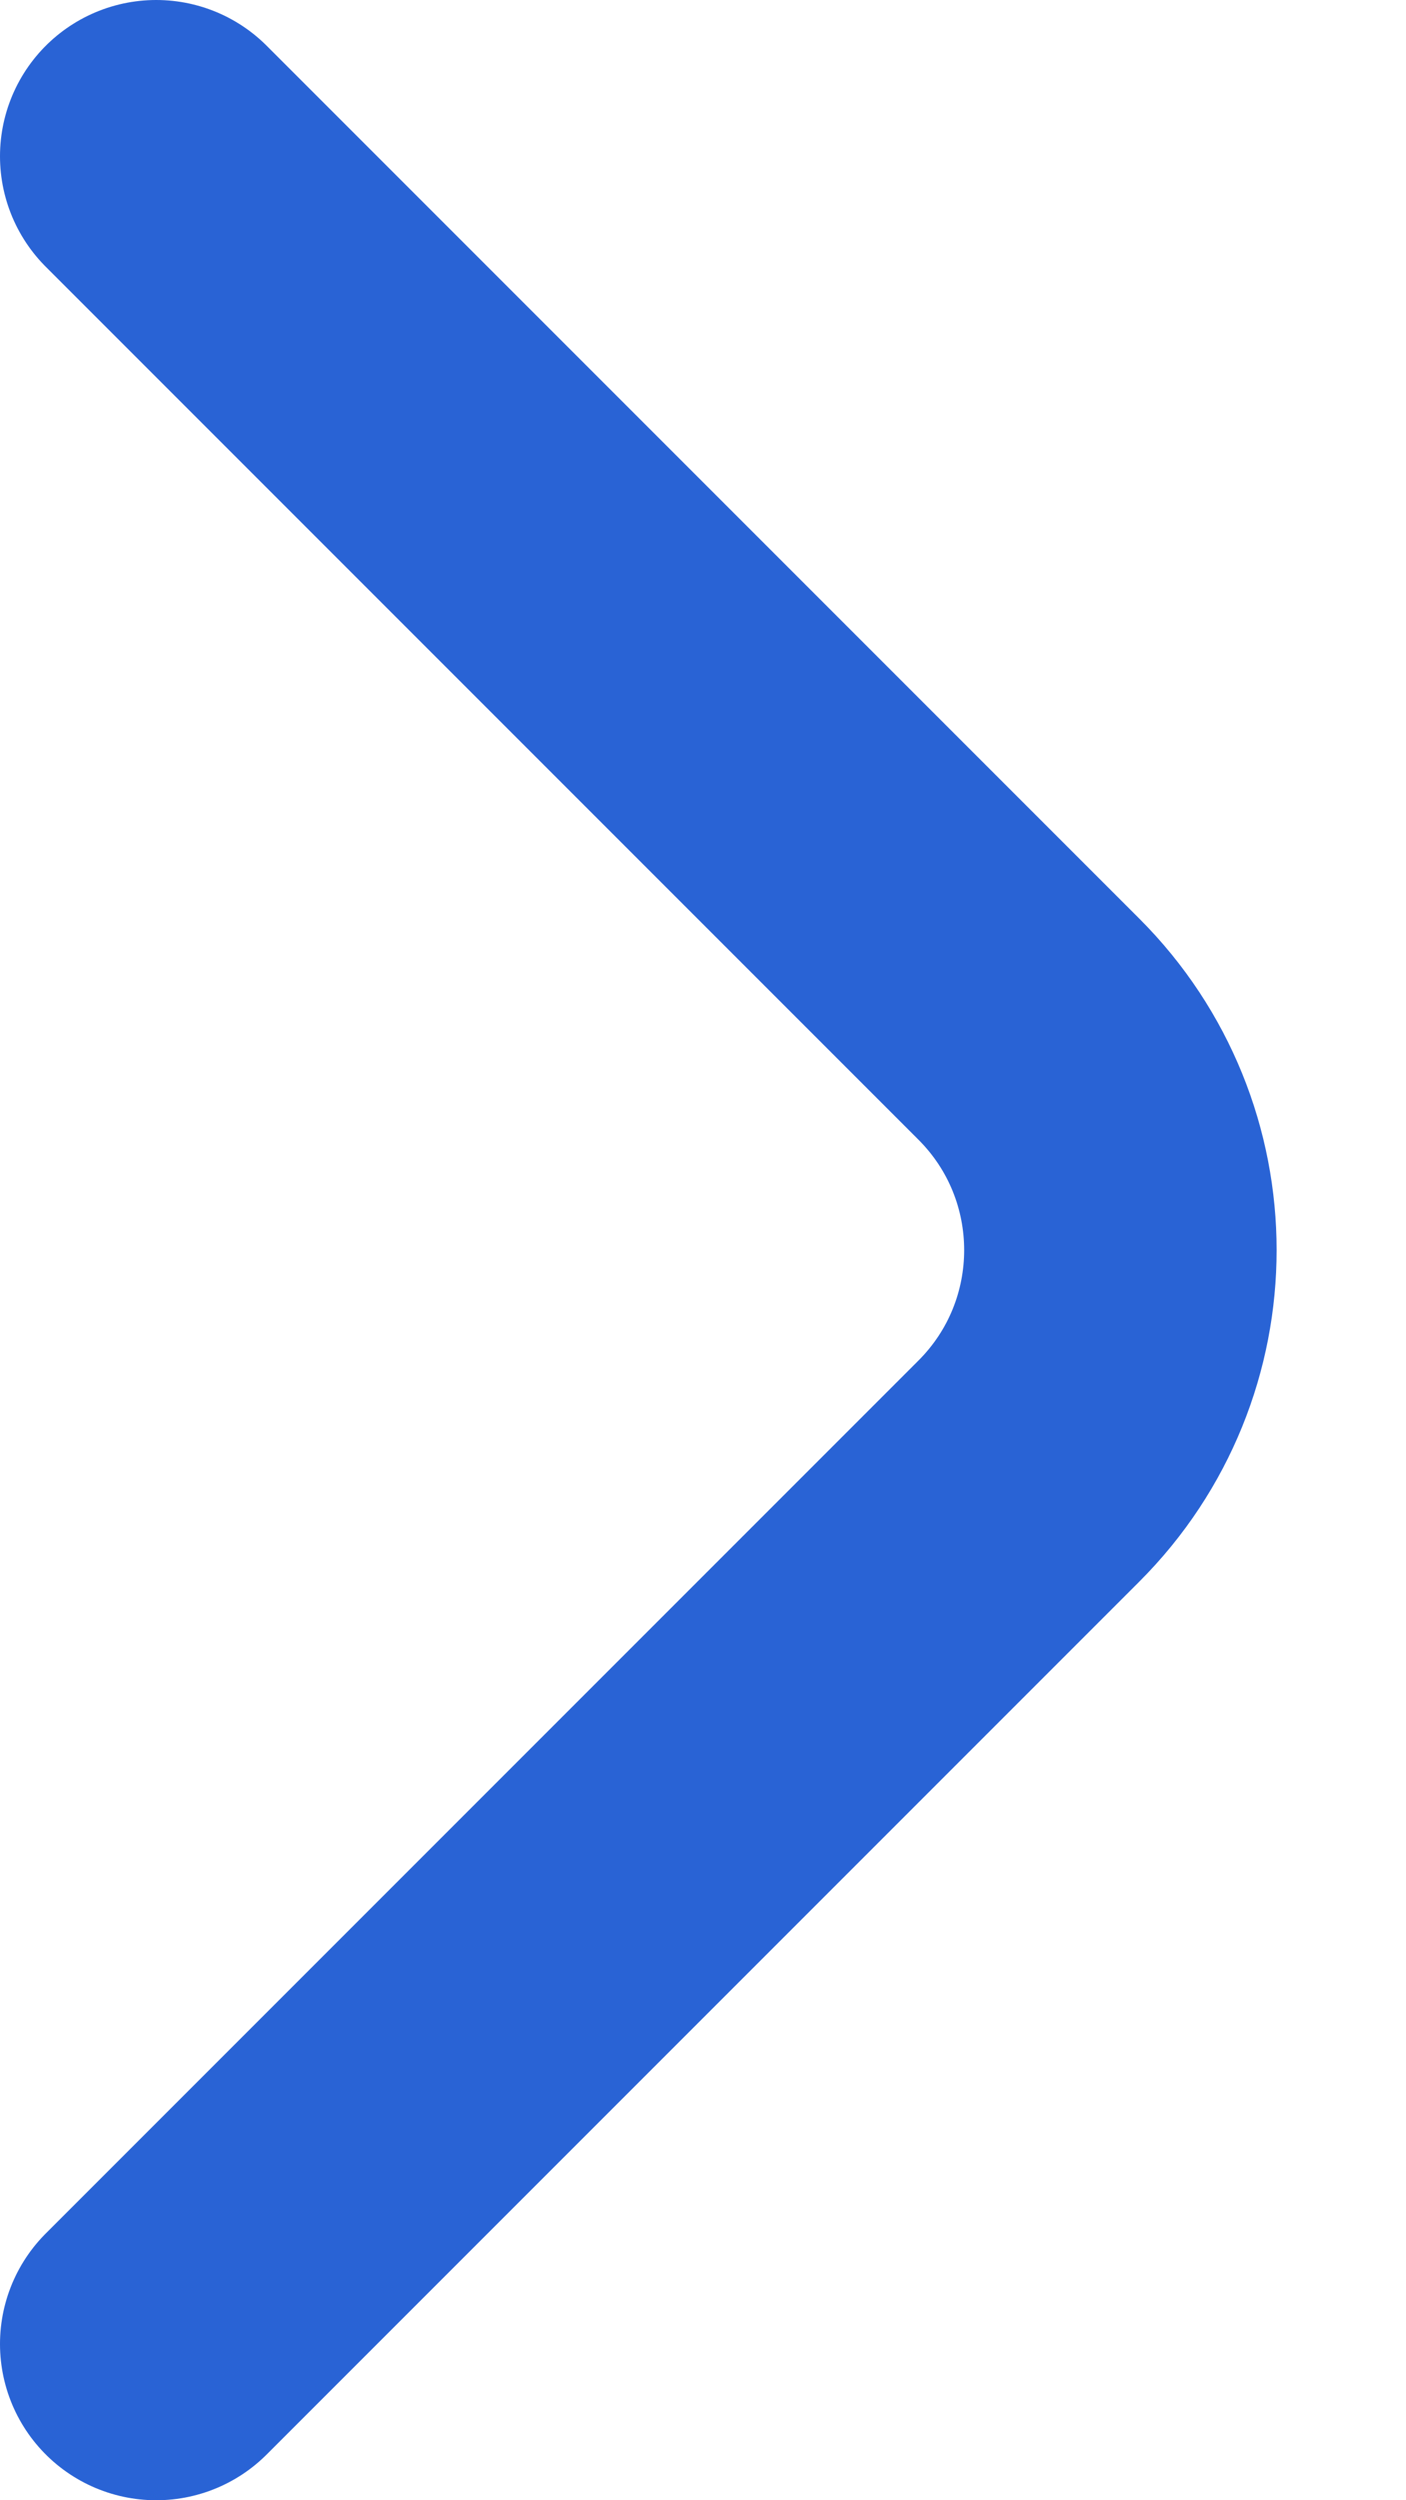
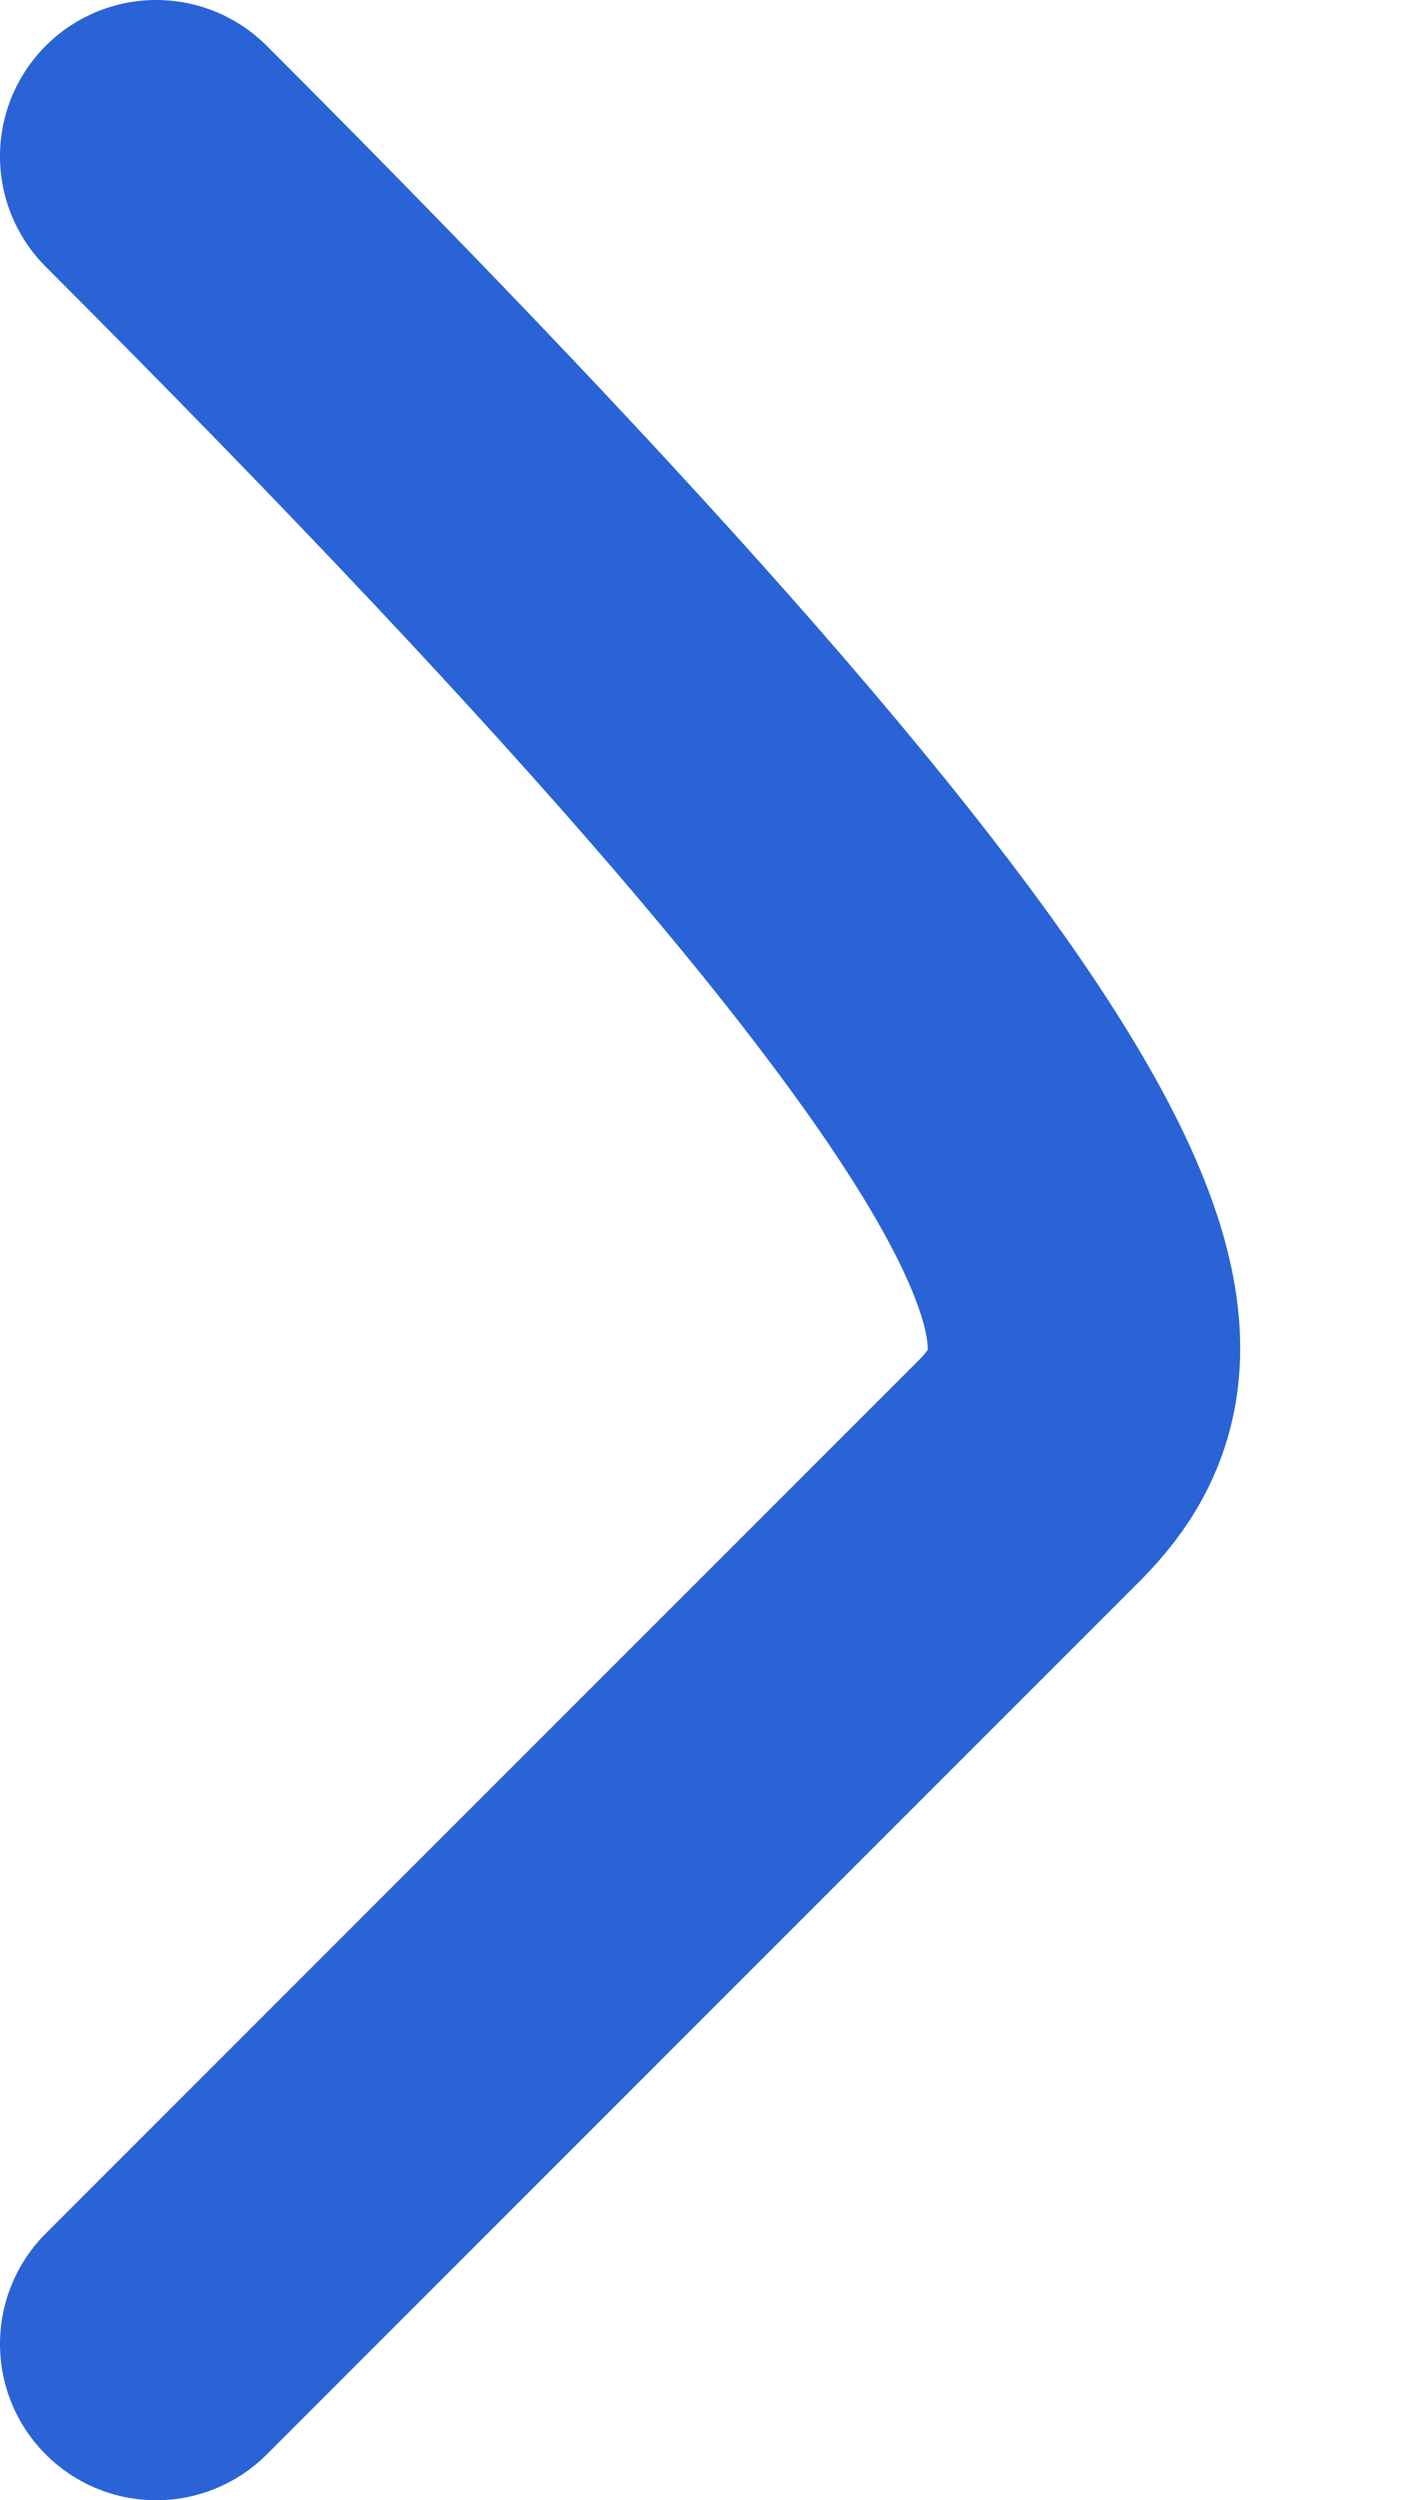
<svg xmlns="http://www.w3.org/2000/svg" width="9" height="16" viewBox="0 0 9 16" fill="none">
-   <path d="M1 1L6.586 6.586C7.367 7.367 7.367 8.633 6.586 9.414L1 15" stroke="#2963D5" stroke-width="2" stroke-linecap="round" />
+   <path d="M1 1C7.367 7.367 7.367 8.633 6.586 9.414L1 15" stroke="#2963D5" stroke-width="2" stroke-linecap="round" />
</svg>